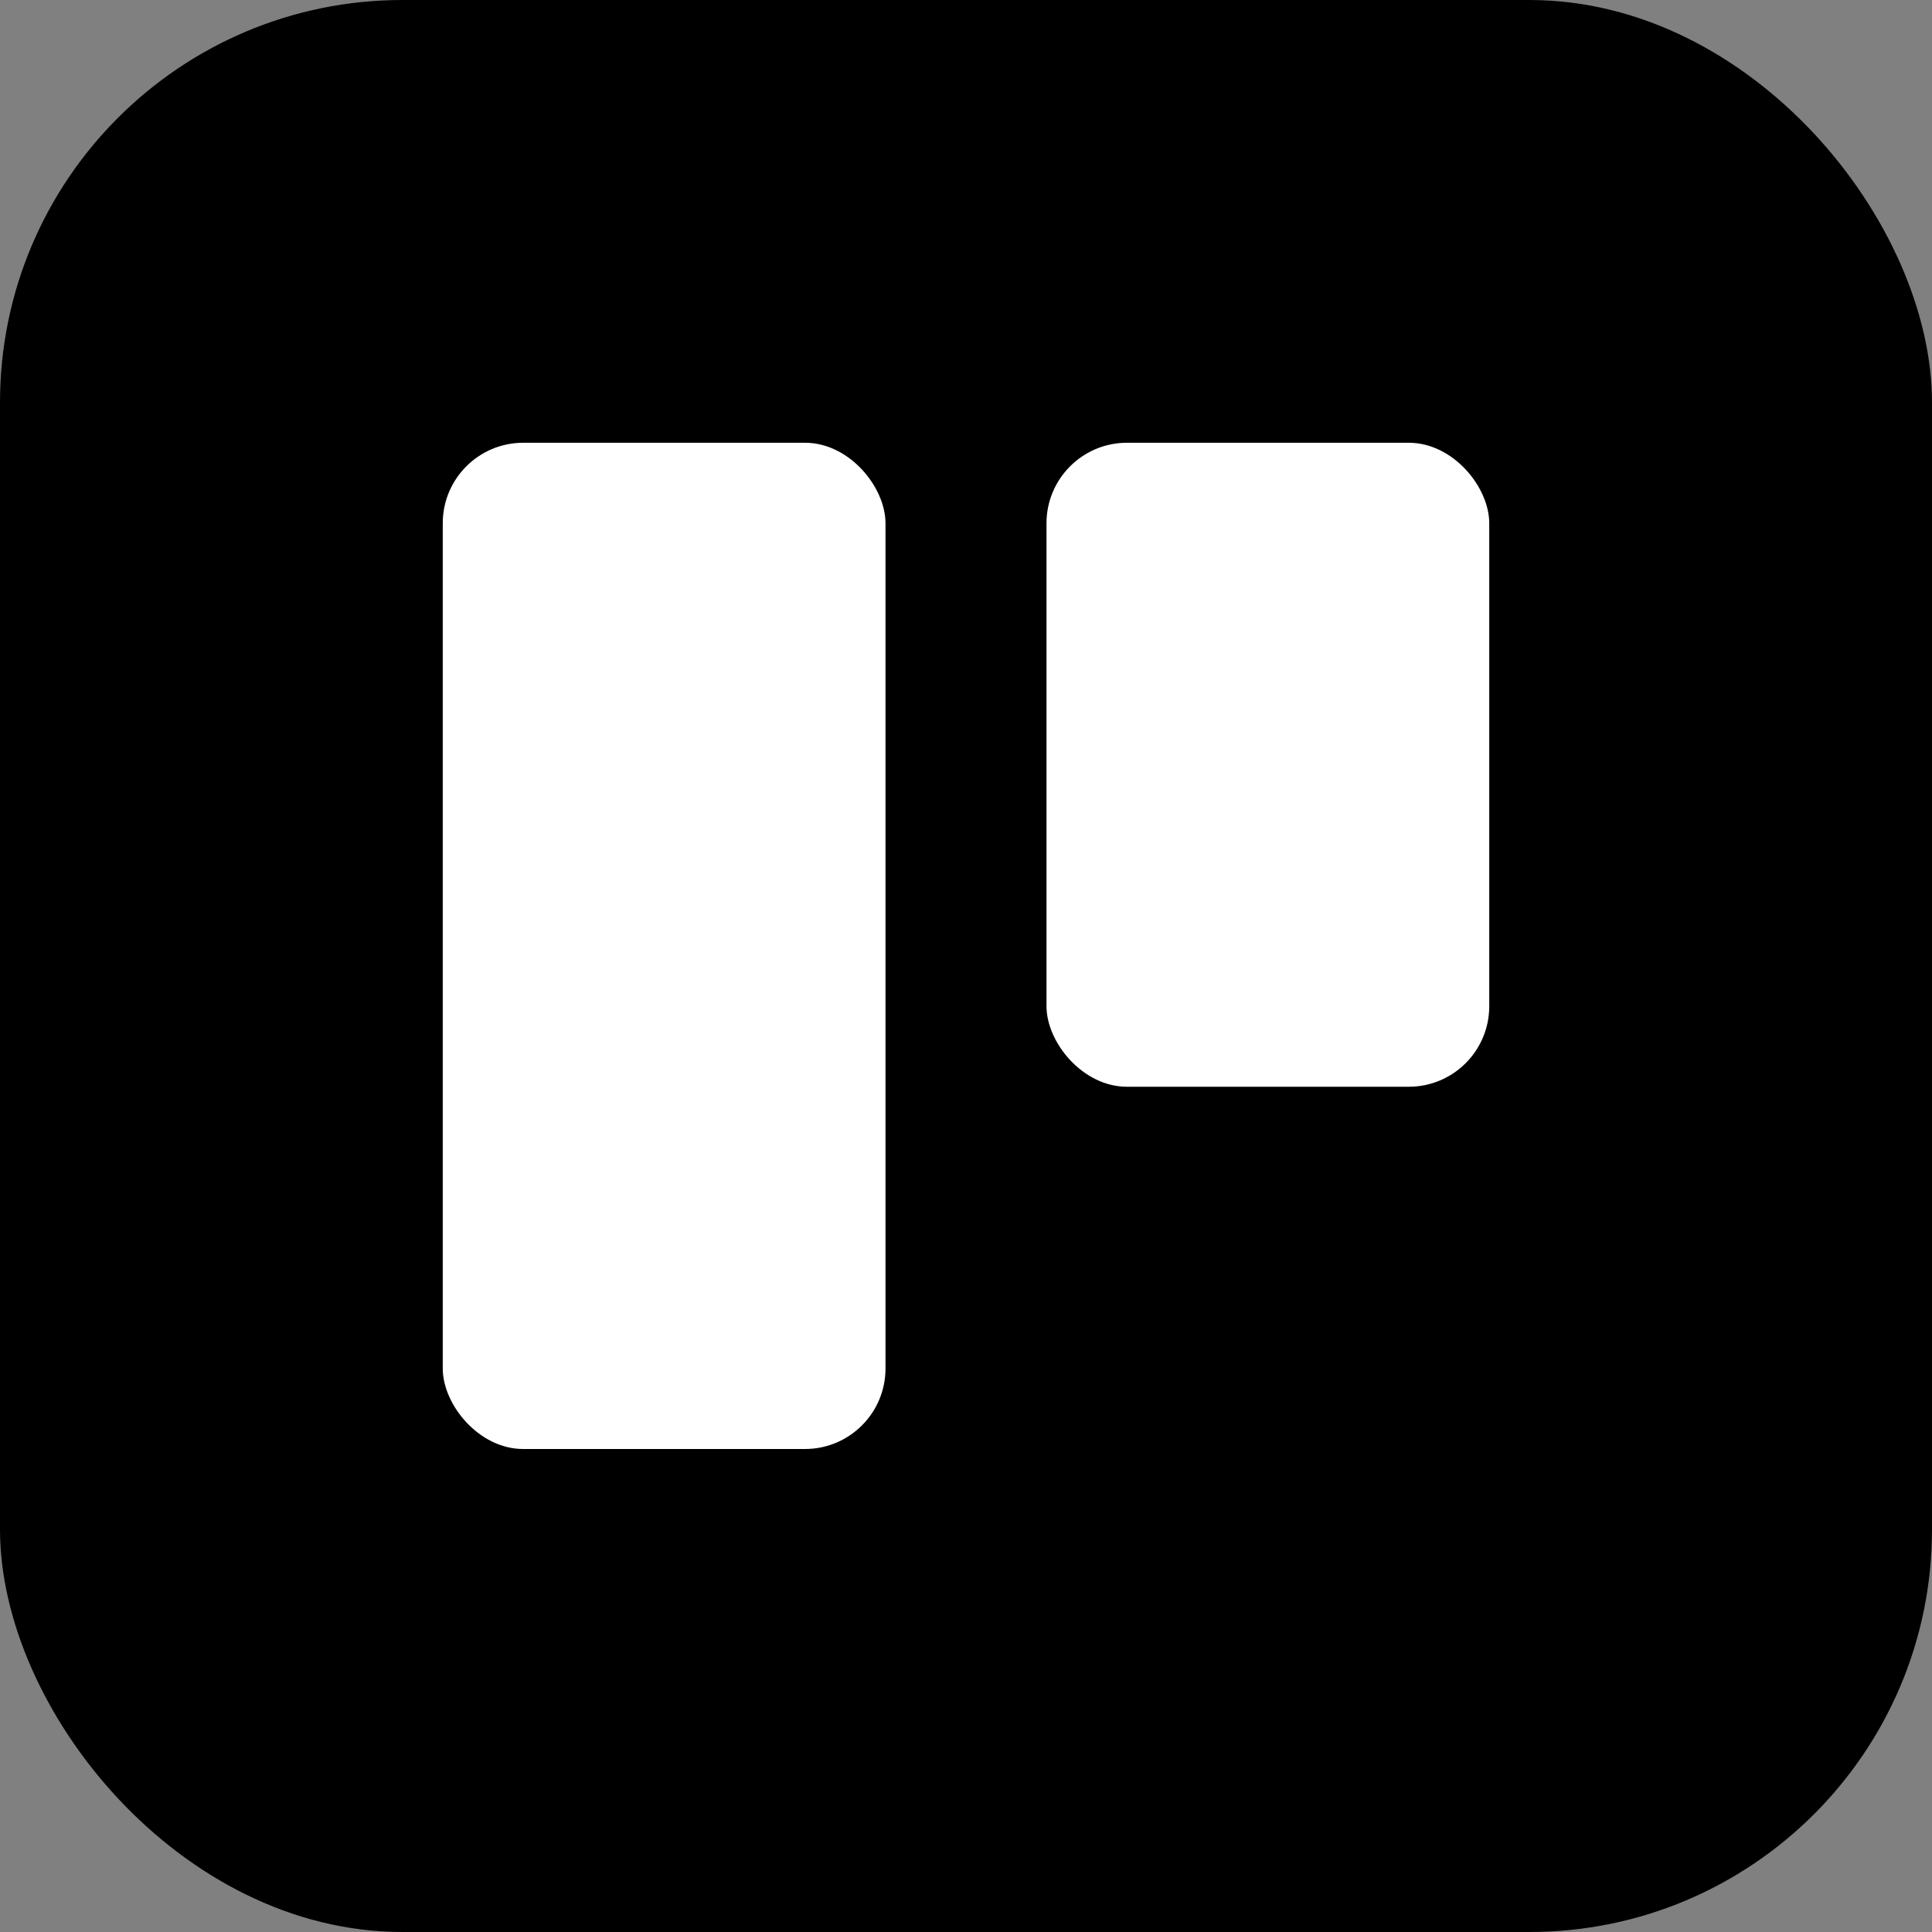
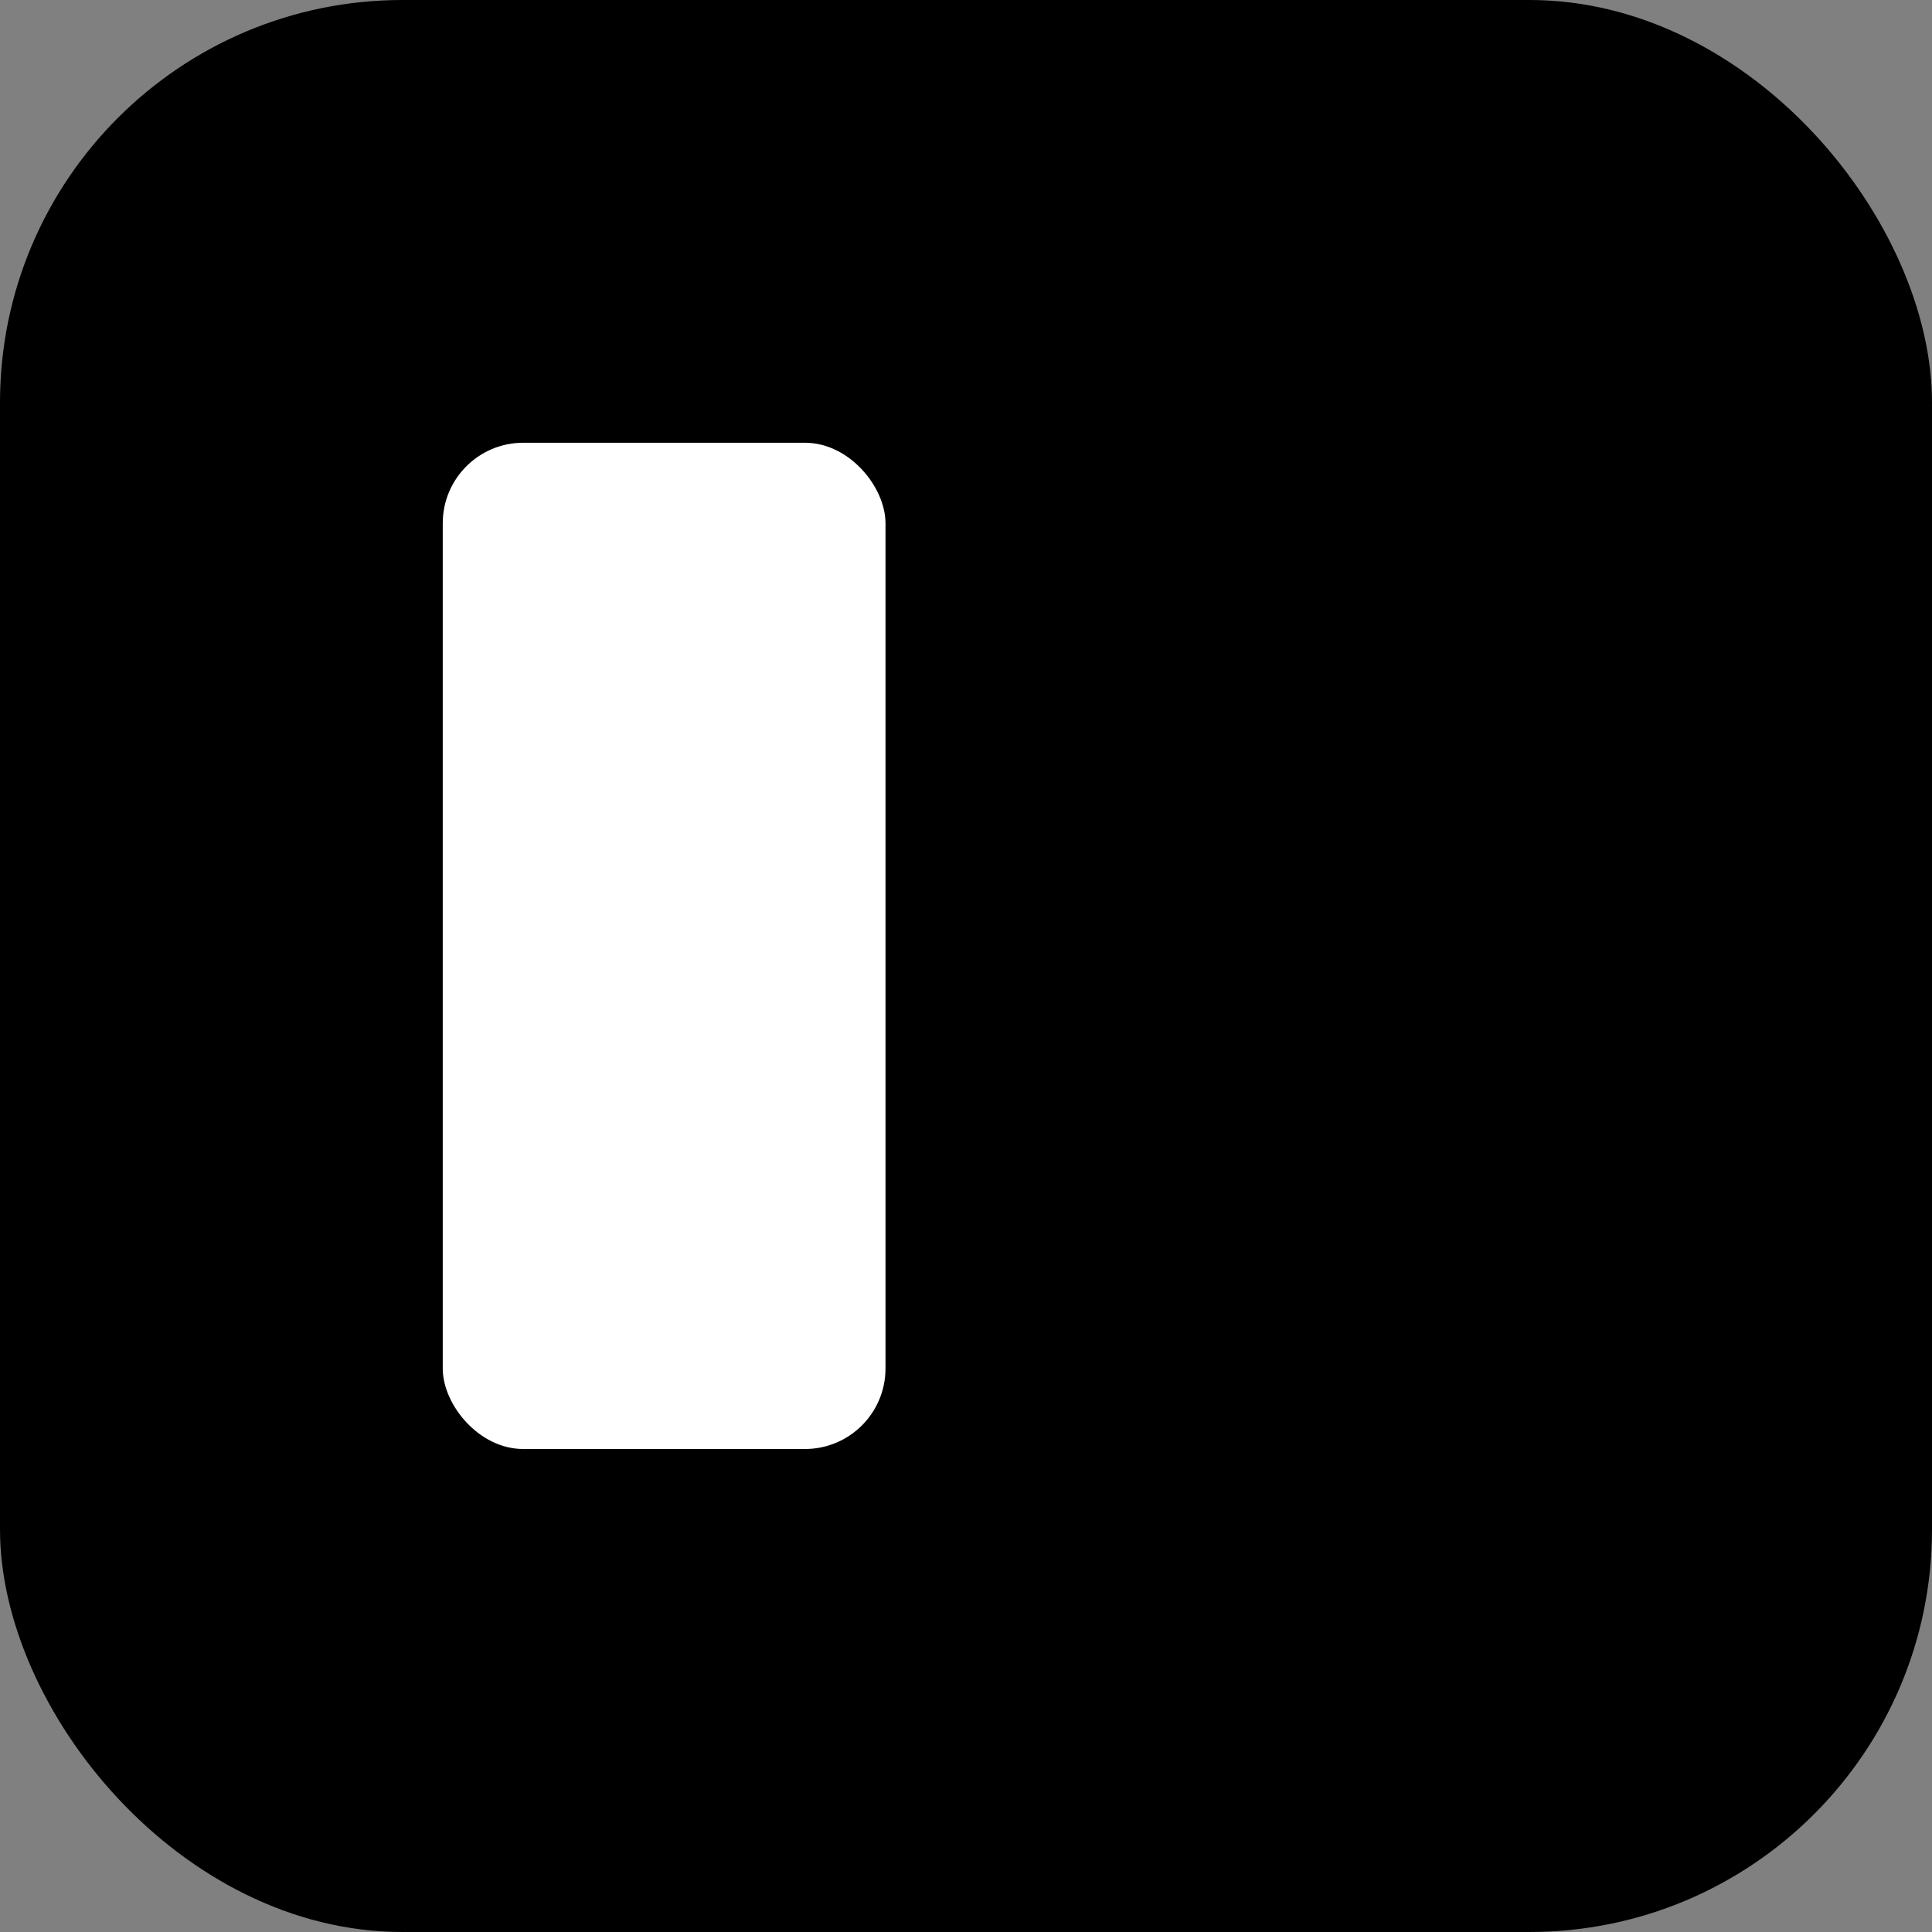
<svg xmlns="http://www.w3.org/2000/svg" width="48" height="48" viewBox="0 0 48 48" fill="none">
  <rect x="0" y="0" width="48" height="48" fill="#808080" stroke="none" />
  <rect width="48" height="48" rx="10" fill="black" />
  <rect x="11" y="11" width="11" height="25" rx="2" fill="white" />
-   <rect x="26" y="11" width="11" height="16" rx="2" fill="white" />
</svg>